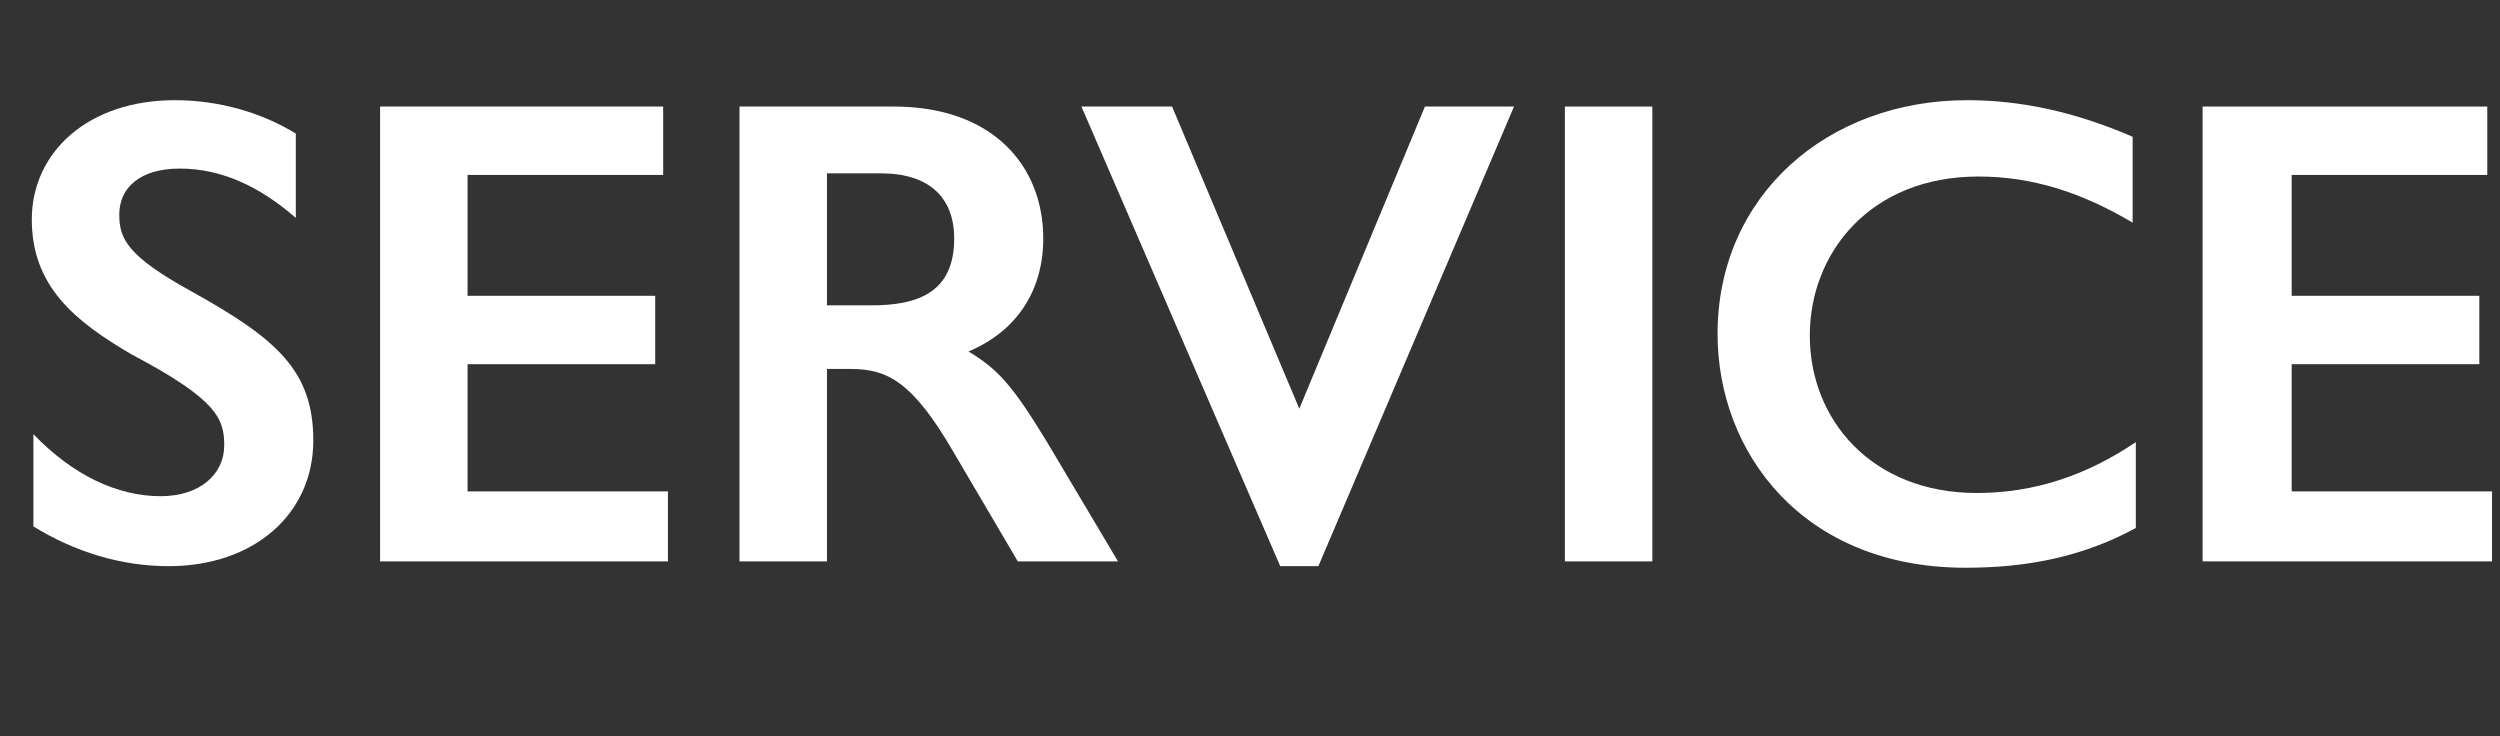
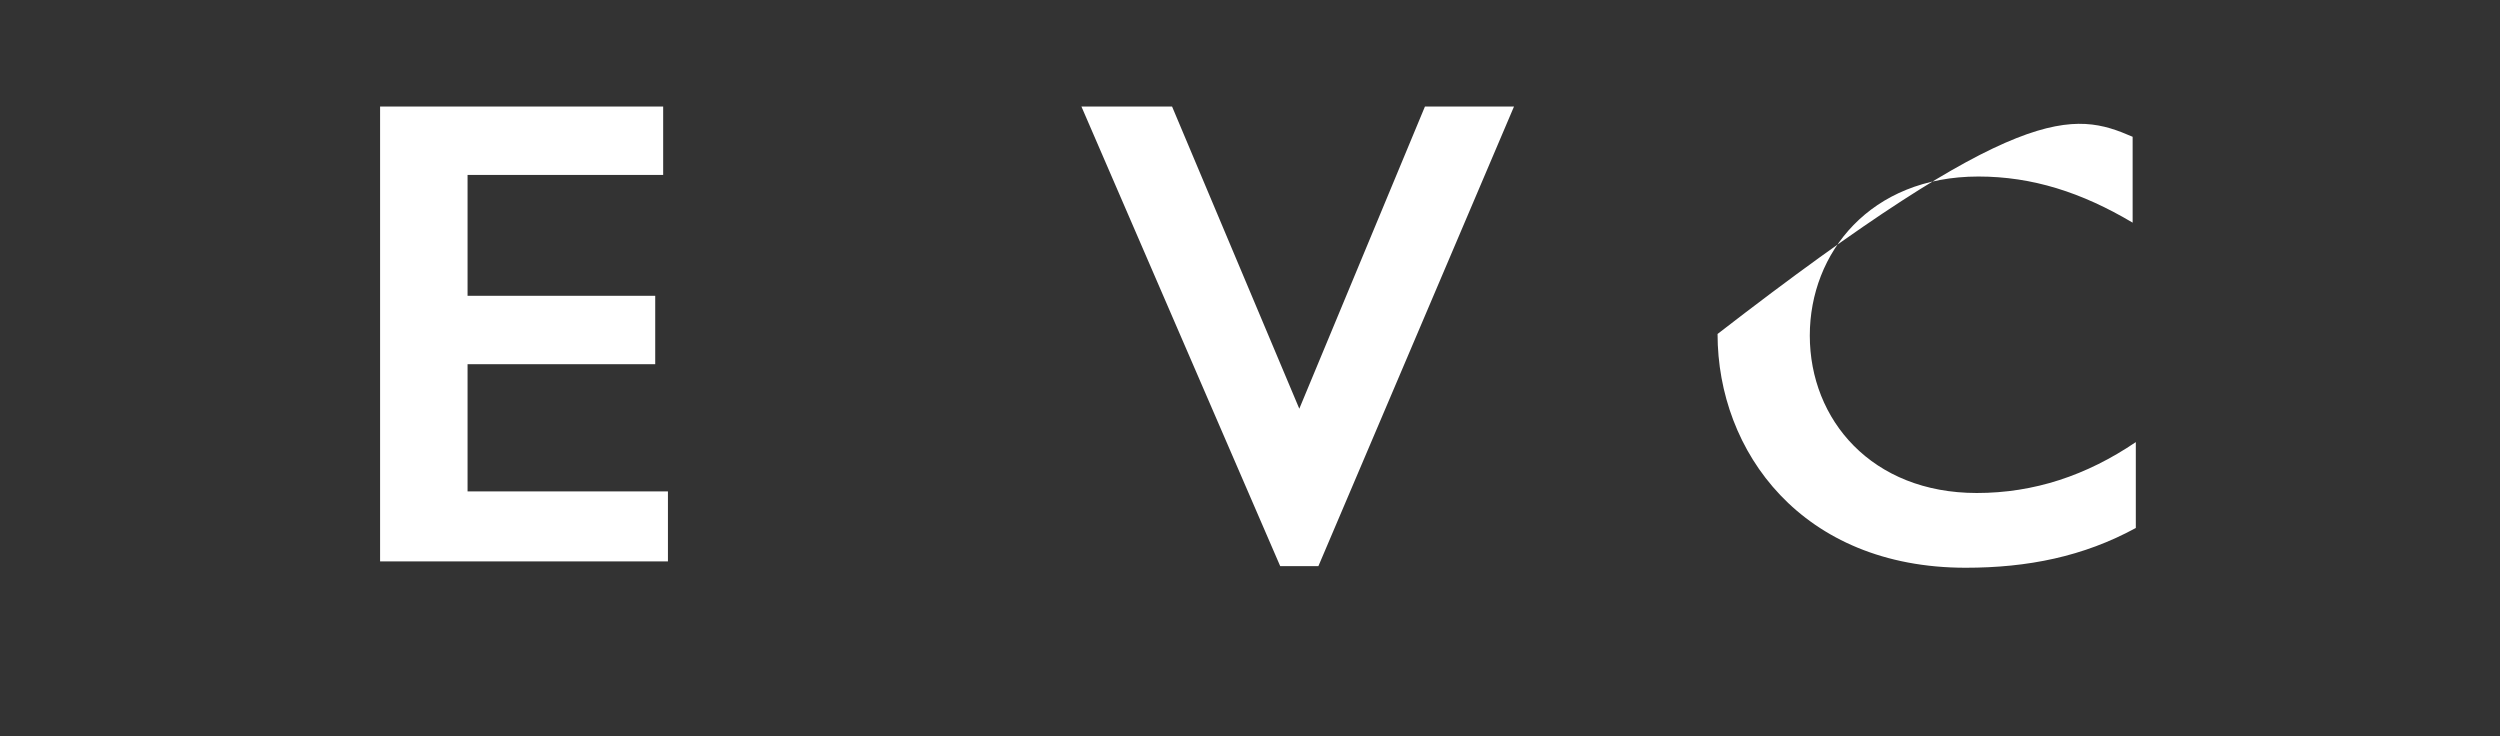
<svg xmlns="http://www.w3.org/2000/svg" version="1.1" id="Layer_1" x="0px" y="0px" viewBox="0 0 157.2 46.3" style="enable-background:new 0 0 157.2 46.3;" xml:space="preserve">
  <rect x="0" y="0" width="157.2" height="46.3" fill="#333333" stroke="none" />
  <style type="text/css">
	.st0{fill:#FFFFFF;}
</style>
  <g>
    <g>
-       <path class="st0" d="M18.6,8.4v5.3c-2.3-2-4.7-3.1-7.3-3.1c-2.5,0-3.8,1.2-3.8,2.9c0,1.5,0.5,2.6,4.5,4.8c5.4,3,7.7,5,7.7,9.4    c0,4.6-3.7,7.9-9.1,7.9c-3,0-5.9-0.9-8.5-2.5v-5.8c2.5,2.6,5.3,3.9,8,3.9c2.5,0,4-1.4,4-3.2c0-1.7-0.5-2.9-5.8-5.7    C4.7,20.2,2,18,2,13.8c0-4.2,3.5-7.5,9-7.5C13.8,6.3,16.5,7.1,18.6,8.4z" />
      <path class="st0" d="M41.7,6.7V11H29.4v7.6h11.8v4.3H29.4v8H42v4.4H23.9V6.7H41.7z" />
-       <path class="st0" d="M56.2,6.7c6.2,0,9.4,3.7,9.4,8.3c0,3.2-1.6,5.8-4.7,7.1c1.8,1.1,2.7,2,5,5.8l4.4,7.4H64L60,28.5    c-2.6-4.5-4.2-5.3-6.5-5.3H52v12.1h-5.5V6.7H56.2z M52,19.2h2.8c2.9,0,5.2-0.8,5.2-4.2c0-2.6-1.6-4.1-4.6-4.1H52V19.2z" />
      <path class="st0" d="M73.7,6.7l8,19l7.9-19h5.6L82.9,35.6h-2.4L68,6.7H73.7z" />
-       <path class="st0" d="M103.9,6.7v28.6h-5.5V6.7H103.9z" />
-       <path class="st0" d="M134.1,8.6V14c-3.2-1.9-6.3-2.9-9.7-2.9c-6.8,0-10.6,4.8-10.6,10c0,5.3,3.9,9.9,10.5,9.9    c3.6,0,6.9-1.1,10-3.2v5.4c-3.3,1.8-6.8,2.5-10.7,2.5c-10.3,0-15.6-7.3-15.6-14.7c0-8.7,6.9-14.7,15.7-14.7    C127,6.3,130.4,7,134.1,8.6z" />
-       <path class="st0" d="M156.4,6.7V11h-12.3v7.6h11.8v4.3h-11.8v8h12.6v4.4h-18.2V6.7H156.4z" />
+       <path class="st0" d="M134.1,8.6V14c-3.2-1.9-6.3-2.9-9.7-2.9c-6.8,0-10.6,4.8-10.6,10c0,5.3,3.9,9.9,10.5,9.9    c3.6,0,6.9-1.1,10-3.2v5.4c-3.3,1.8-6.8,2.5-10.7,2.5c-10.3,0-15.6-7.3-15.6-14.7C127,6.3,130.4,7,134.1,8.6z" />
    </g>
  </g>
</svg>